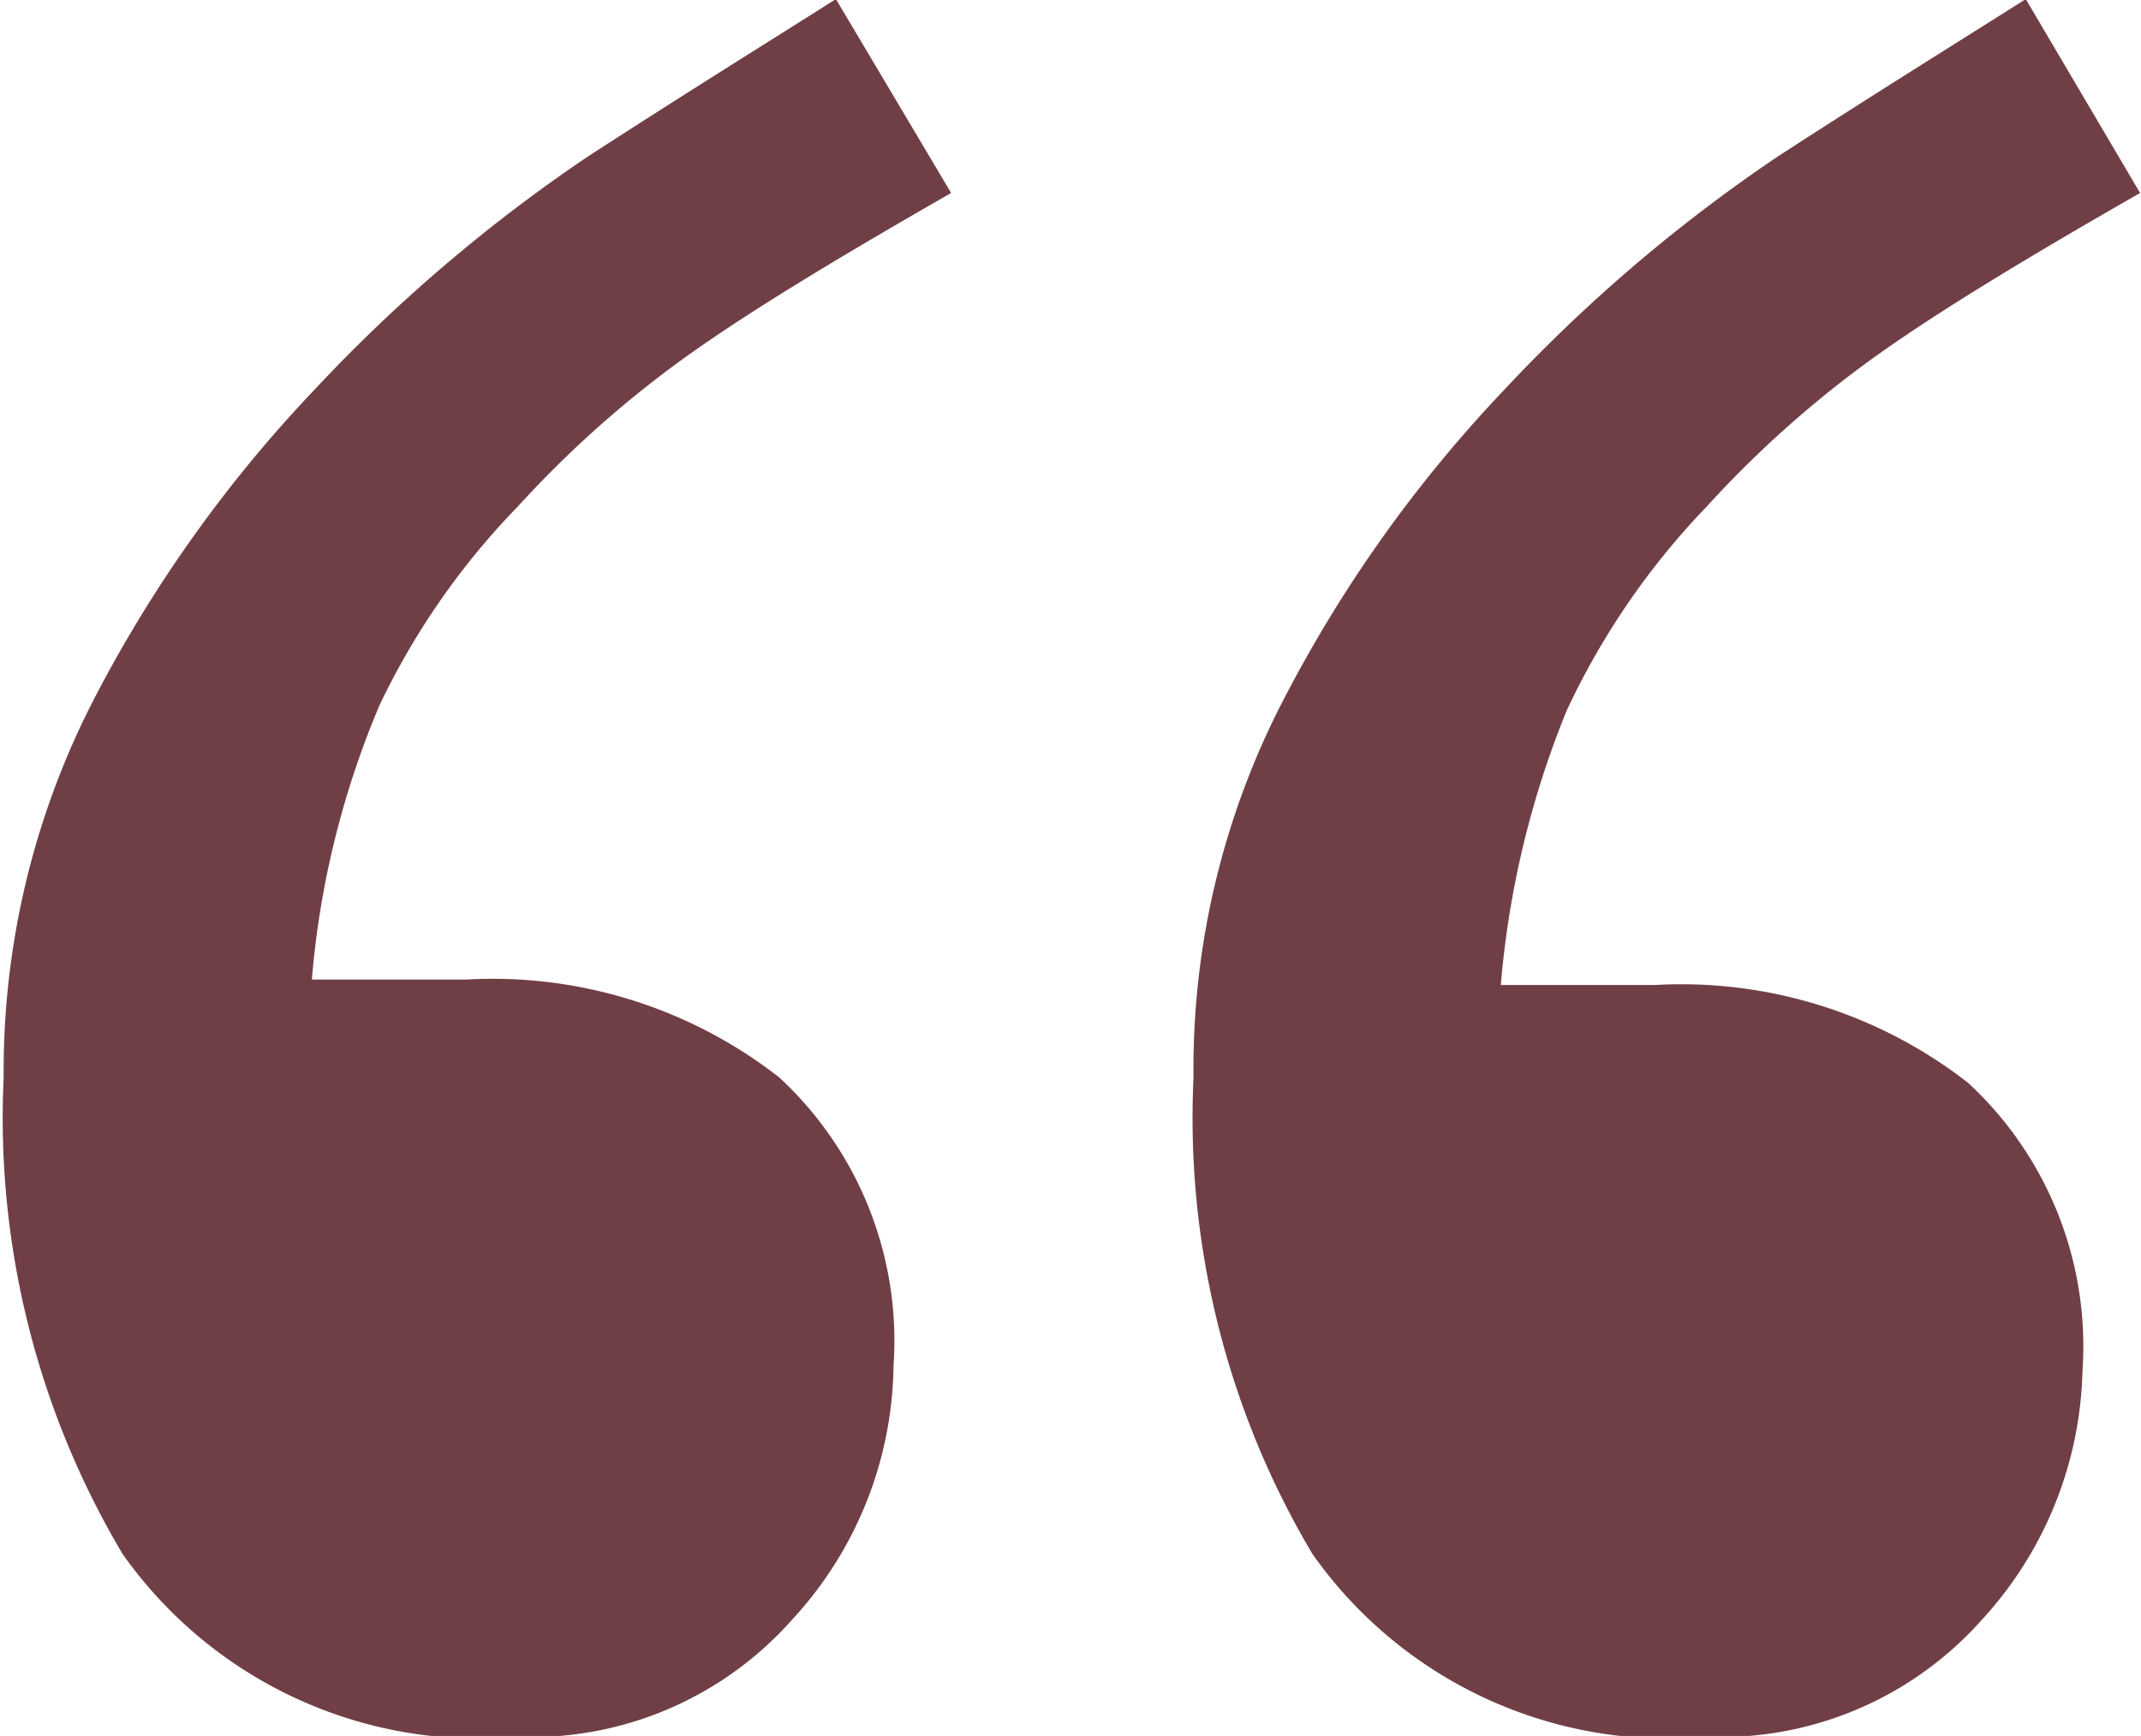
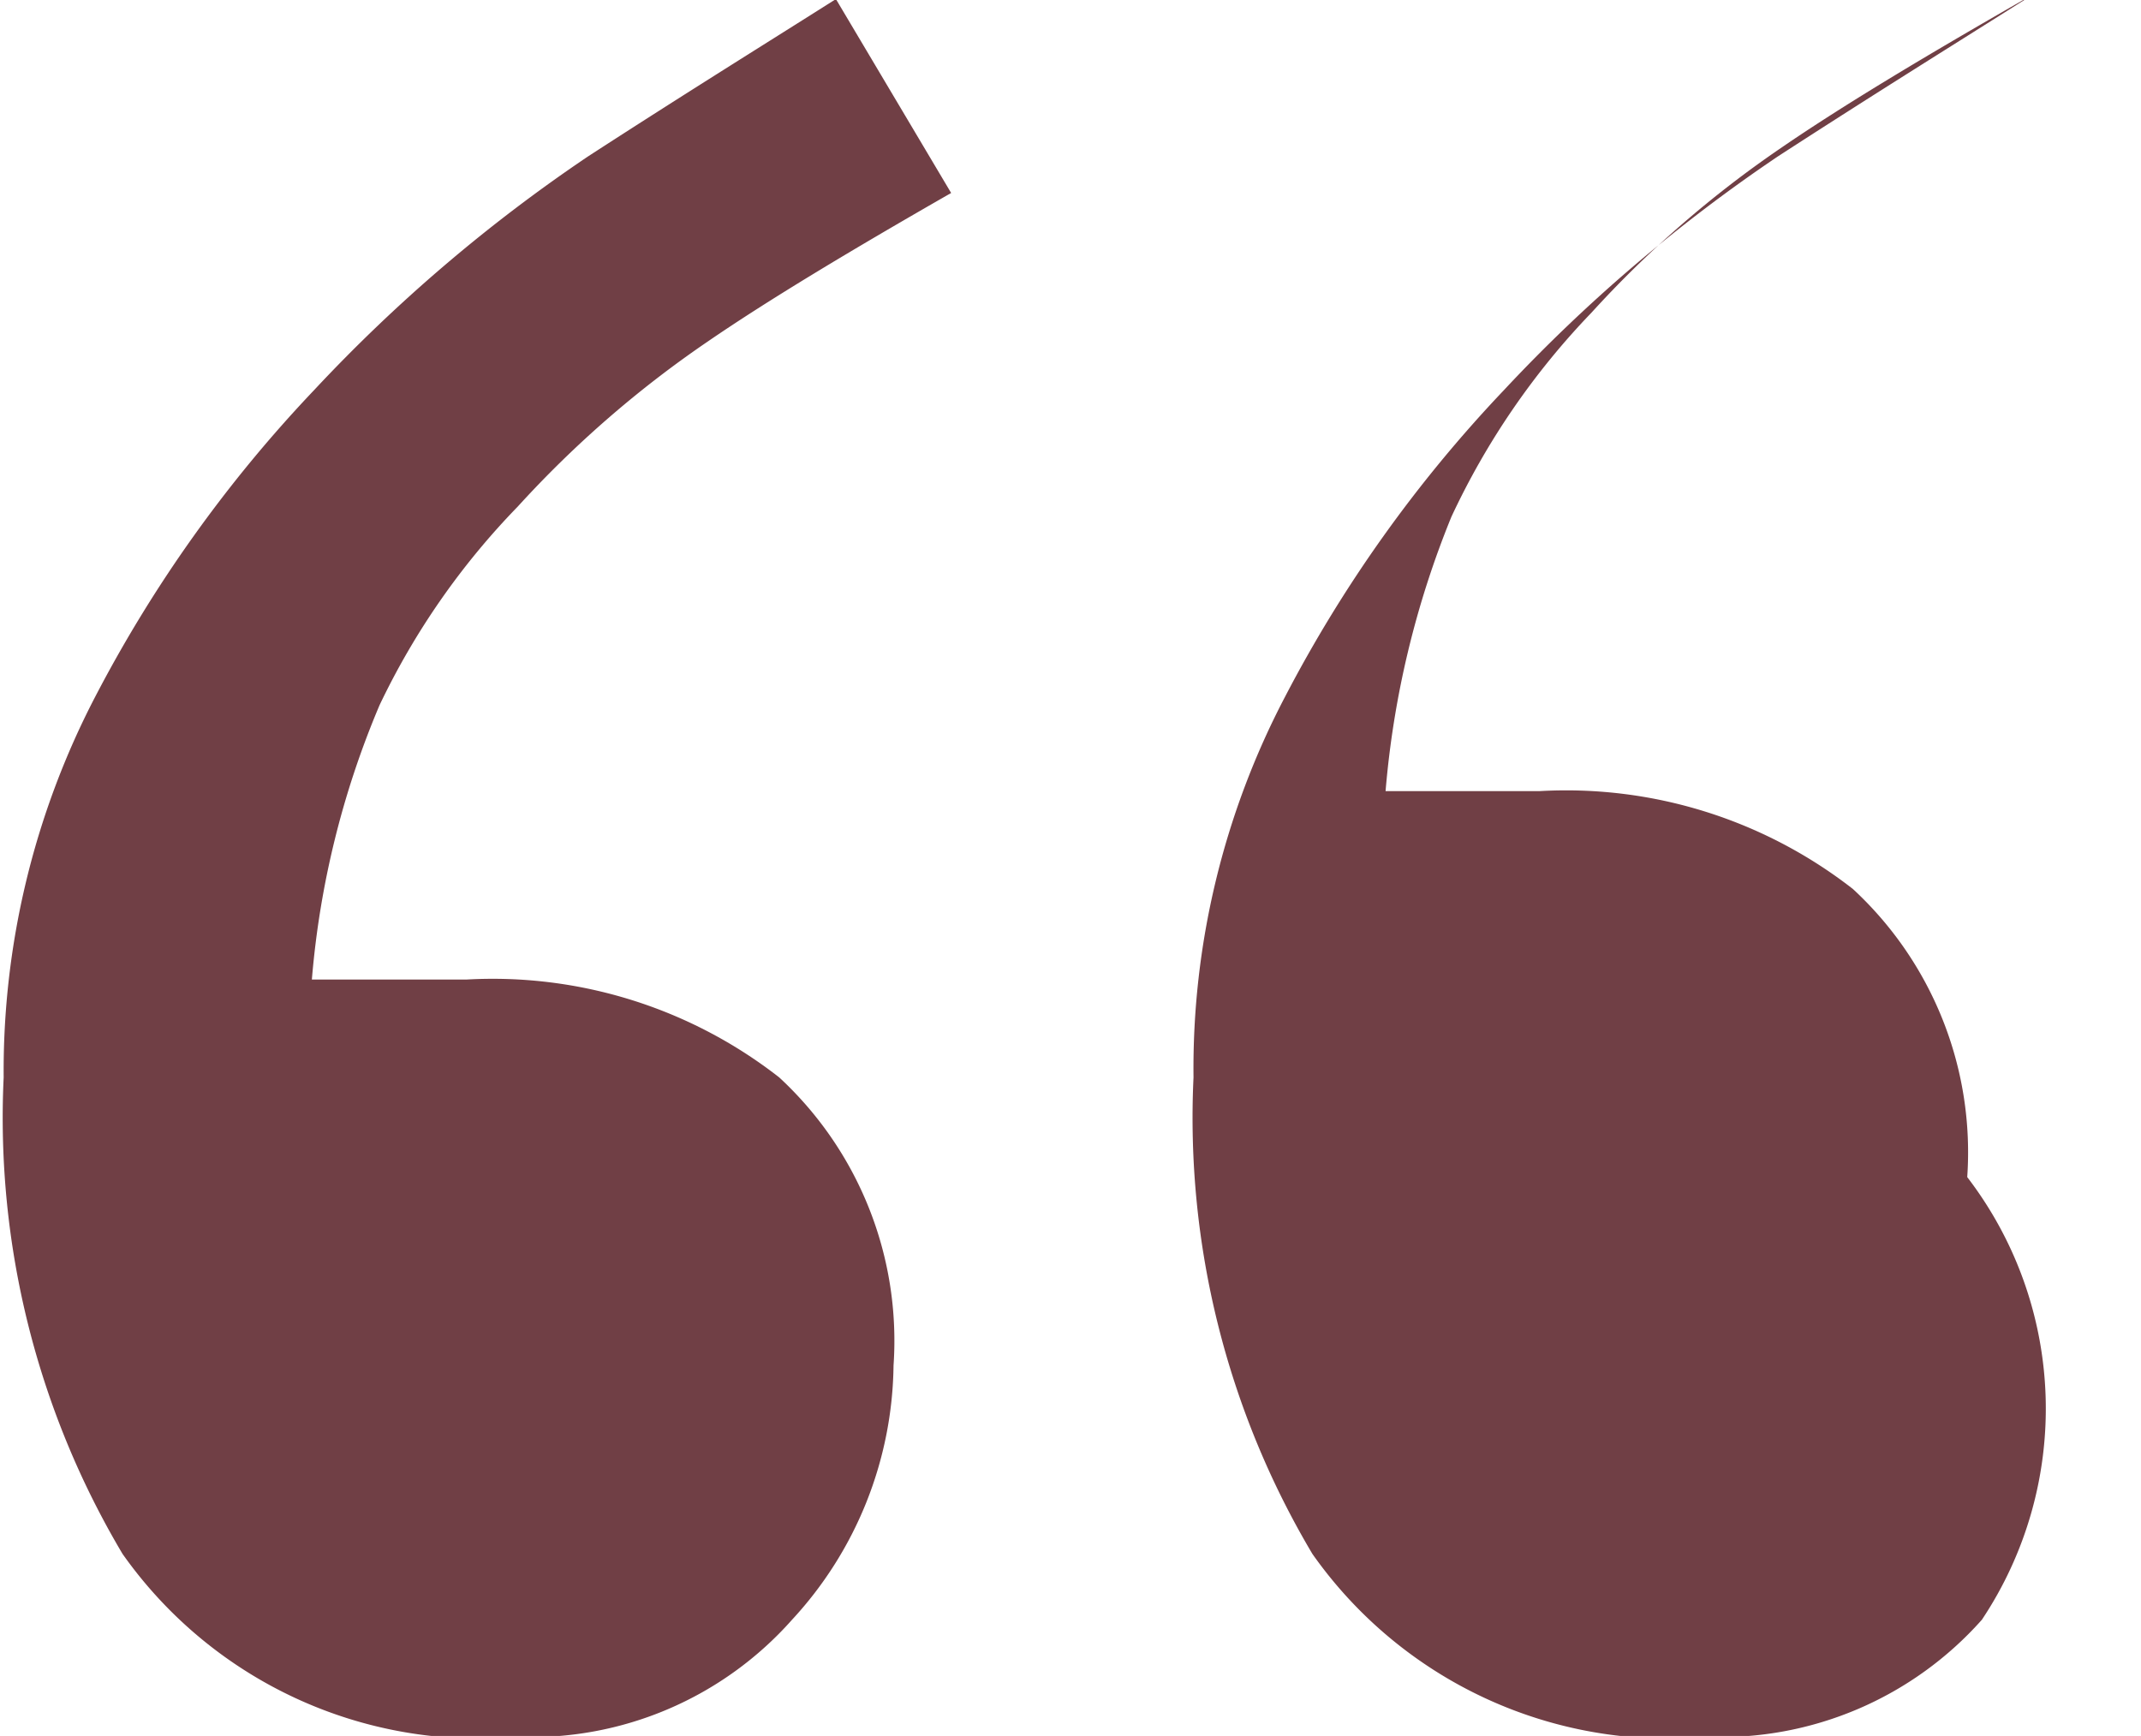
<svg xmlns="http://www.w3.org/2000/svg" viewBox="0 0 23.41 18.98">
  <defs>
    <style>.cls-1{isolation:isolate;}.cls-2{fill:#703f45;}</style>
  </defs>
  <title>Asset 1</title>
  <g id="Layer_2" data-name="Layer 2">
    <g id="Layer_1-2" data-name="Layer 1">
      <g id="Page-1">
        <g id="_-copy" data-name="“-copy" class="cls-1">
          <g class="cls-1">
-             <path class="cls-2" d="M13.18,9.4c-1.1.63-2,1.17-2.67,1.63a11.76,11.76,0,0,0-2.07,1.8A8.13,8.13,0,0,0,6.93,15a9.74,9.74,0,0,0-.74,3H7.88a5.09,5.09,0,0,1,3.42,1.07,3.92,3.92,0,0,1,1.25,3.15A4.16,4.16,0,0,1,11.44,25a3.81,3.81,0,0,1-3,1.28,4.77,4.77,0,0,1-4.32-2,9.33,9.33,0,0,1-1.3-5.21,8.86,8.86,0,0,1,1-4.16,14.74,14.74,0,0,1,2.39-3.35A17.4,17.4,0,0,1,9.21,9c1.08-.7,2-1.27,2.71-1.72Zm13,0c-1.1.63-2,1.17-2.67,1.63a11.76,11.76,0,0,0-2.07,1.8,8.24,8.24,0,0,0-1.53,2.23,10.17,10.17,0,0,0-.72,3h1.68a5.1,5.1,0,0,1,3.43,1.07,3.92,3.92,0,0,1,1.25,3.15A4.16,4.16,0,0,1,24.45,25a3.82,3.82,0,0,1-3,1.28,4.76,4.76,0,0,1-4.32-2,9.33,9.33,0,0,1-1.3-5.21,8.75,8.75,0,0,1,1-4.16,14.74,14.74,0,0,1,2.39-3.35A17.4,17.4,0,0,1,22.22,9c1.08-.7,2-1.27,2.71-1.72Z" transform="translate(-2.78 -7.29)" />
+             <path class="cls-2" d="M13.18,9.4c-1.1.63-2,1.17-2.67,1.63a11.76,11.76,0,0,0-2.07,1.8A8.13,8.13,0,0,0,6.93,15a9.74,9.74,0,0,0-.74,3H7.88a5.09,5.09,0,0,1,3.42,1.07,3.92,3.92,0,0,1,1.25,3.15A4.16,4.16,0,0,1,11.44,25a3.81,3.81,0,0,1-3,1.28,4.77,4.77,0,0,1-4.32-2,9.33,9.33,0,0,1-1.3-5.21,8.86,8.86,0,0,1,1-4.16,14.74,14.74,0,0,1,2.39-3.35A17.4,17.4,0,0,1,9.21,9c1.08-.7,2-1.27,2.71-1.72m13,0c-1.1.63-2,1.17-2.67,1.63a11.76,11.76,0,0,0-2.07,1.8,8.24,8.24,0,0,0-1.53,2.23,10.17,10.17,0,0,0-.72,3h1.68a5.1,5.1,0,0,1,3.43,1.07,3.92,3.92,0,0,1,1.25,3.15A4.16,4.16,0,0,1,24.45,25a3.82,3.82,0,0,1-3,1.28,4.76,4.76,0,0,1-4.32-2,9.33,9.33,0,0,1-1.3-5.21,8.75,8.75,0,0,1,1-4.16,14.74,14.74,0,0,1,2.39-3.35A17.4,17.4,0,0,1,22.22,9c1.08-.7,2-1.27,2.71-1.72Z" transform="translate(-2.78 -7.29)" />
          </g>
        </g>
      </g>
    </g>
  </g>
</svg>